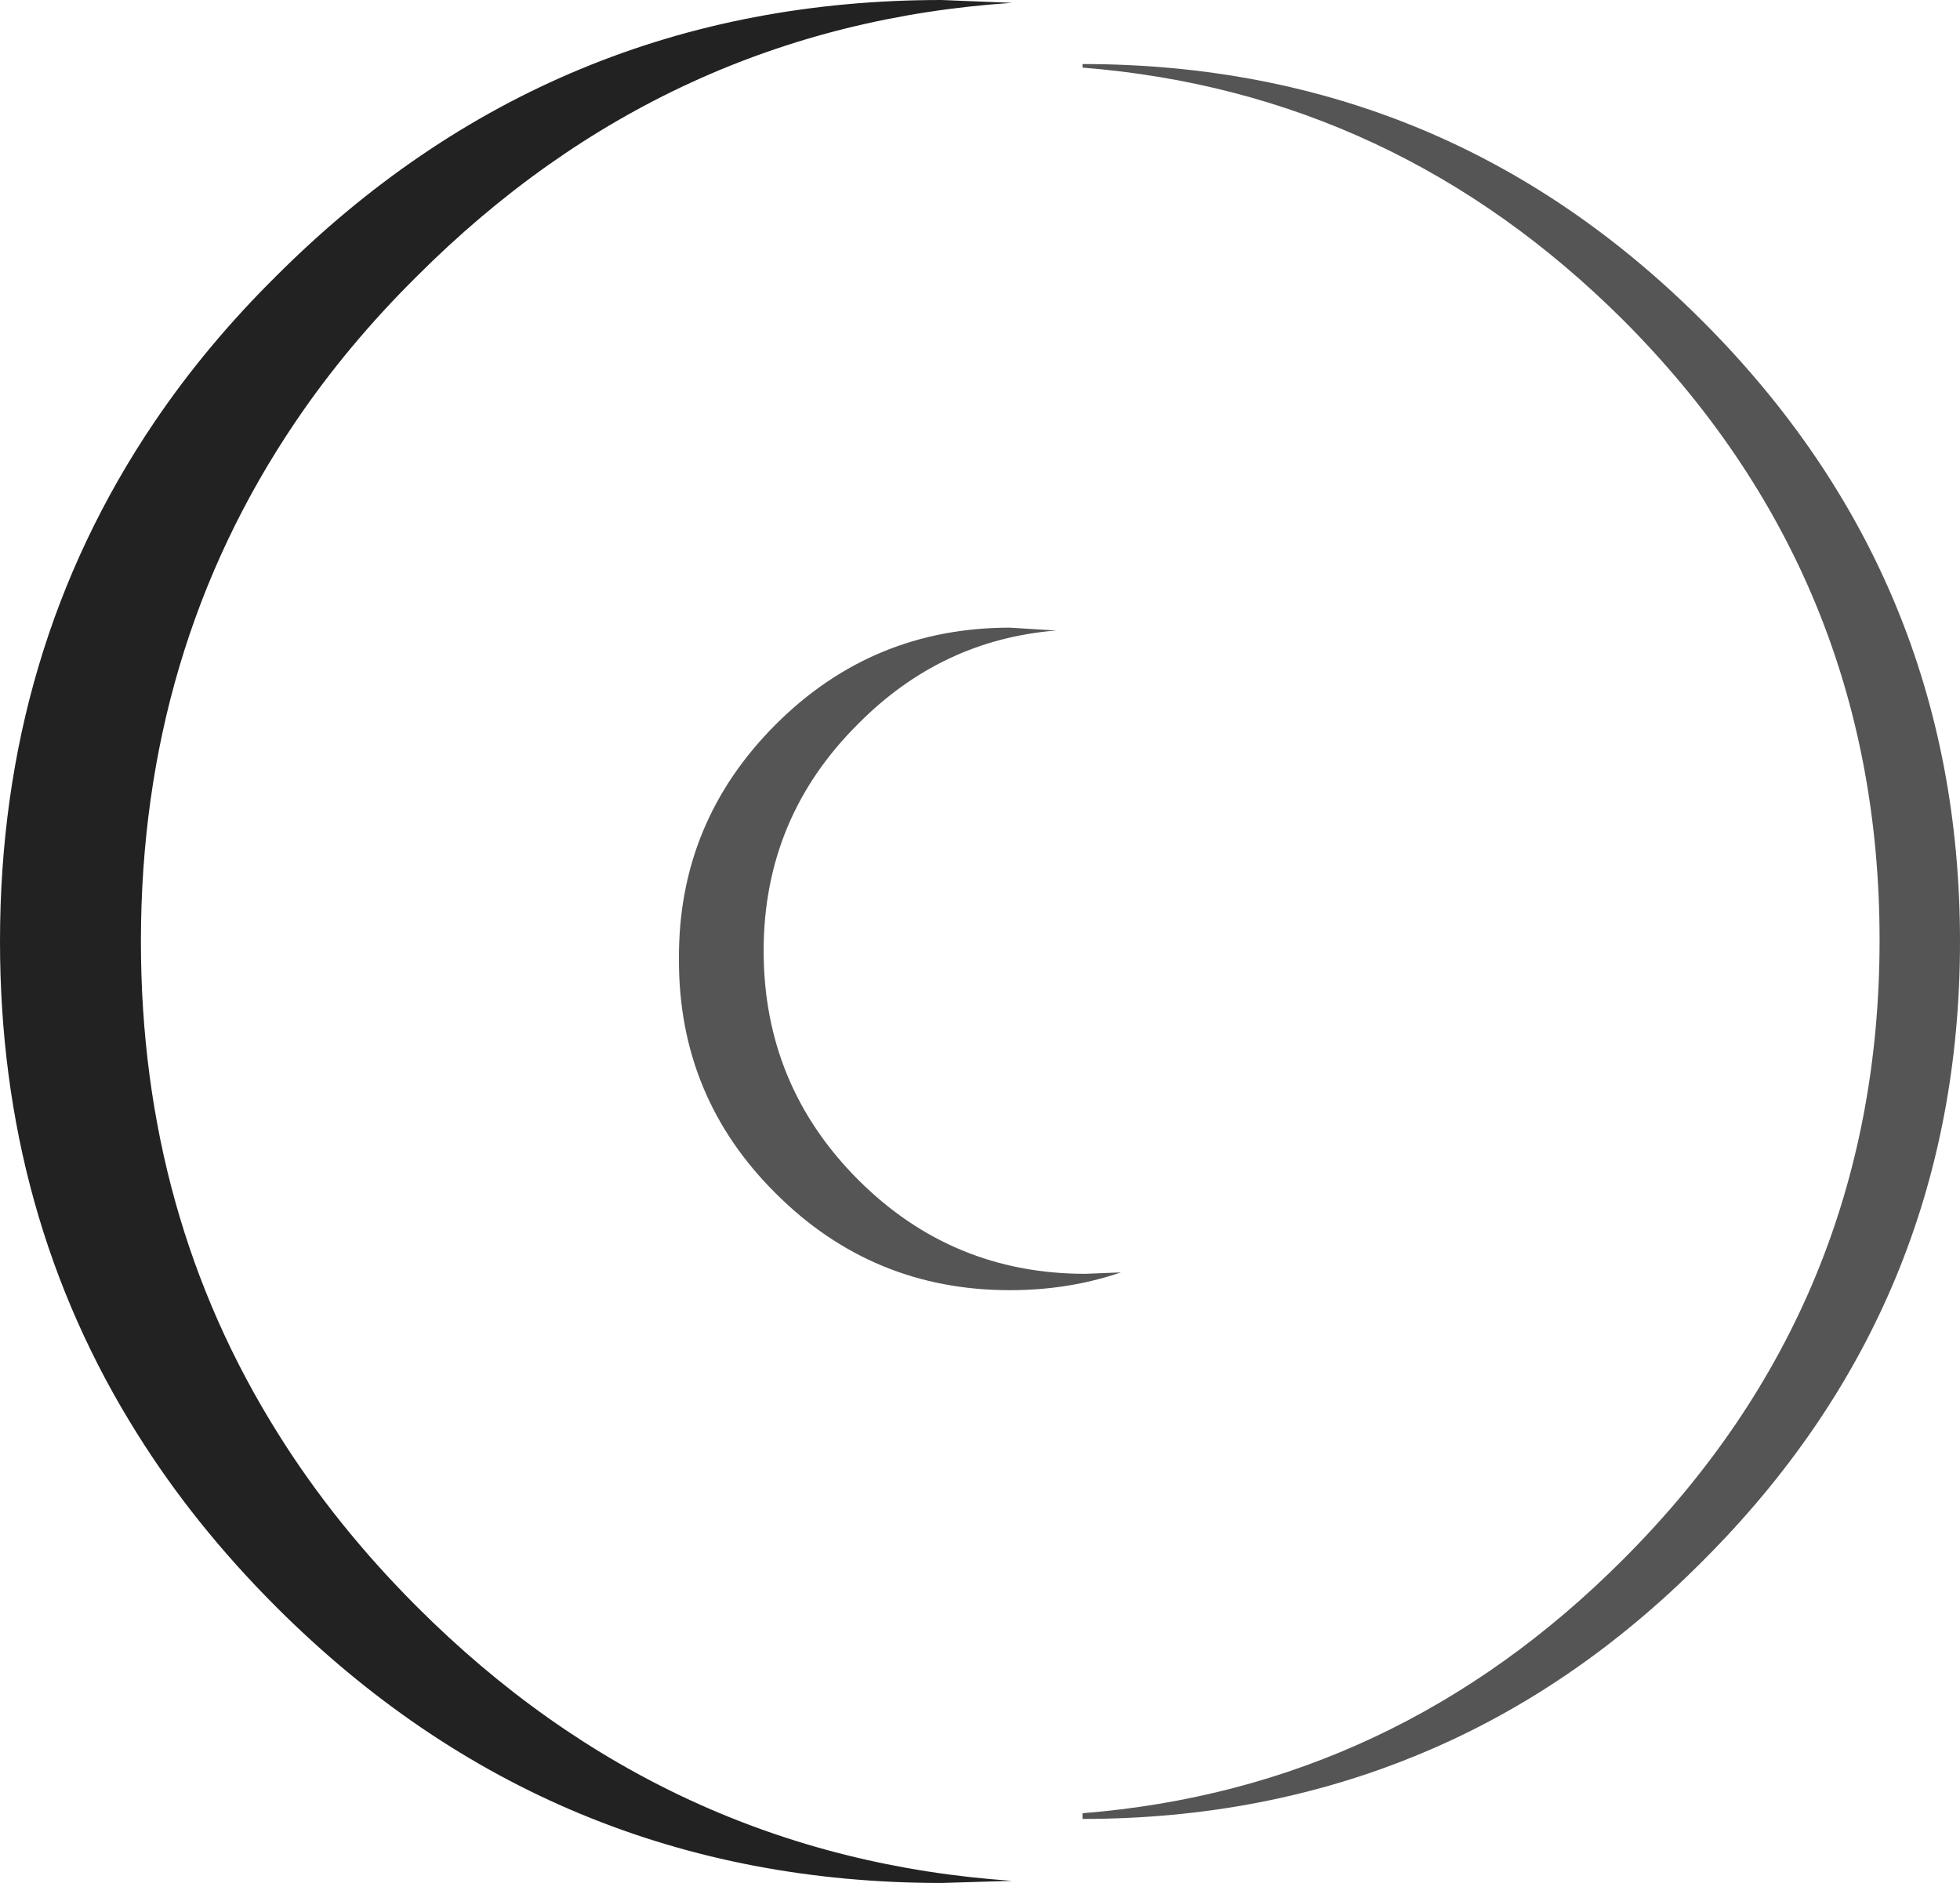
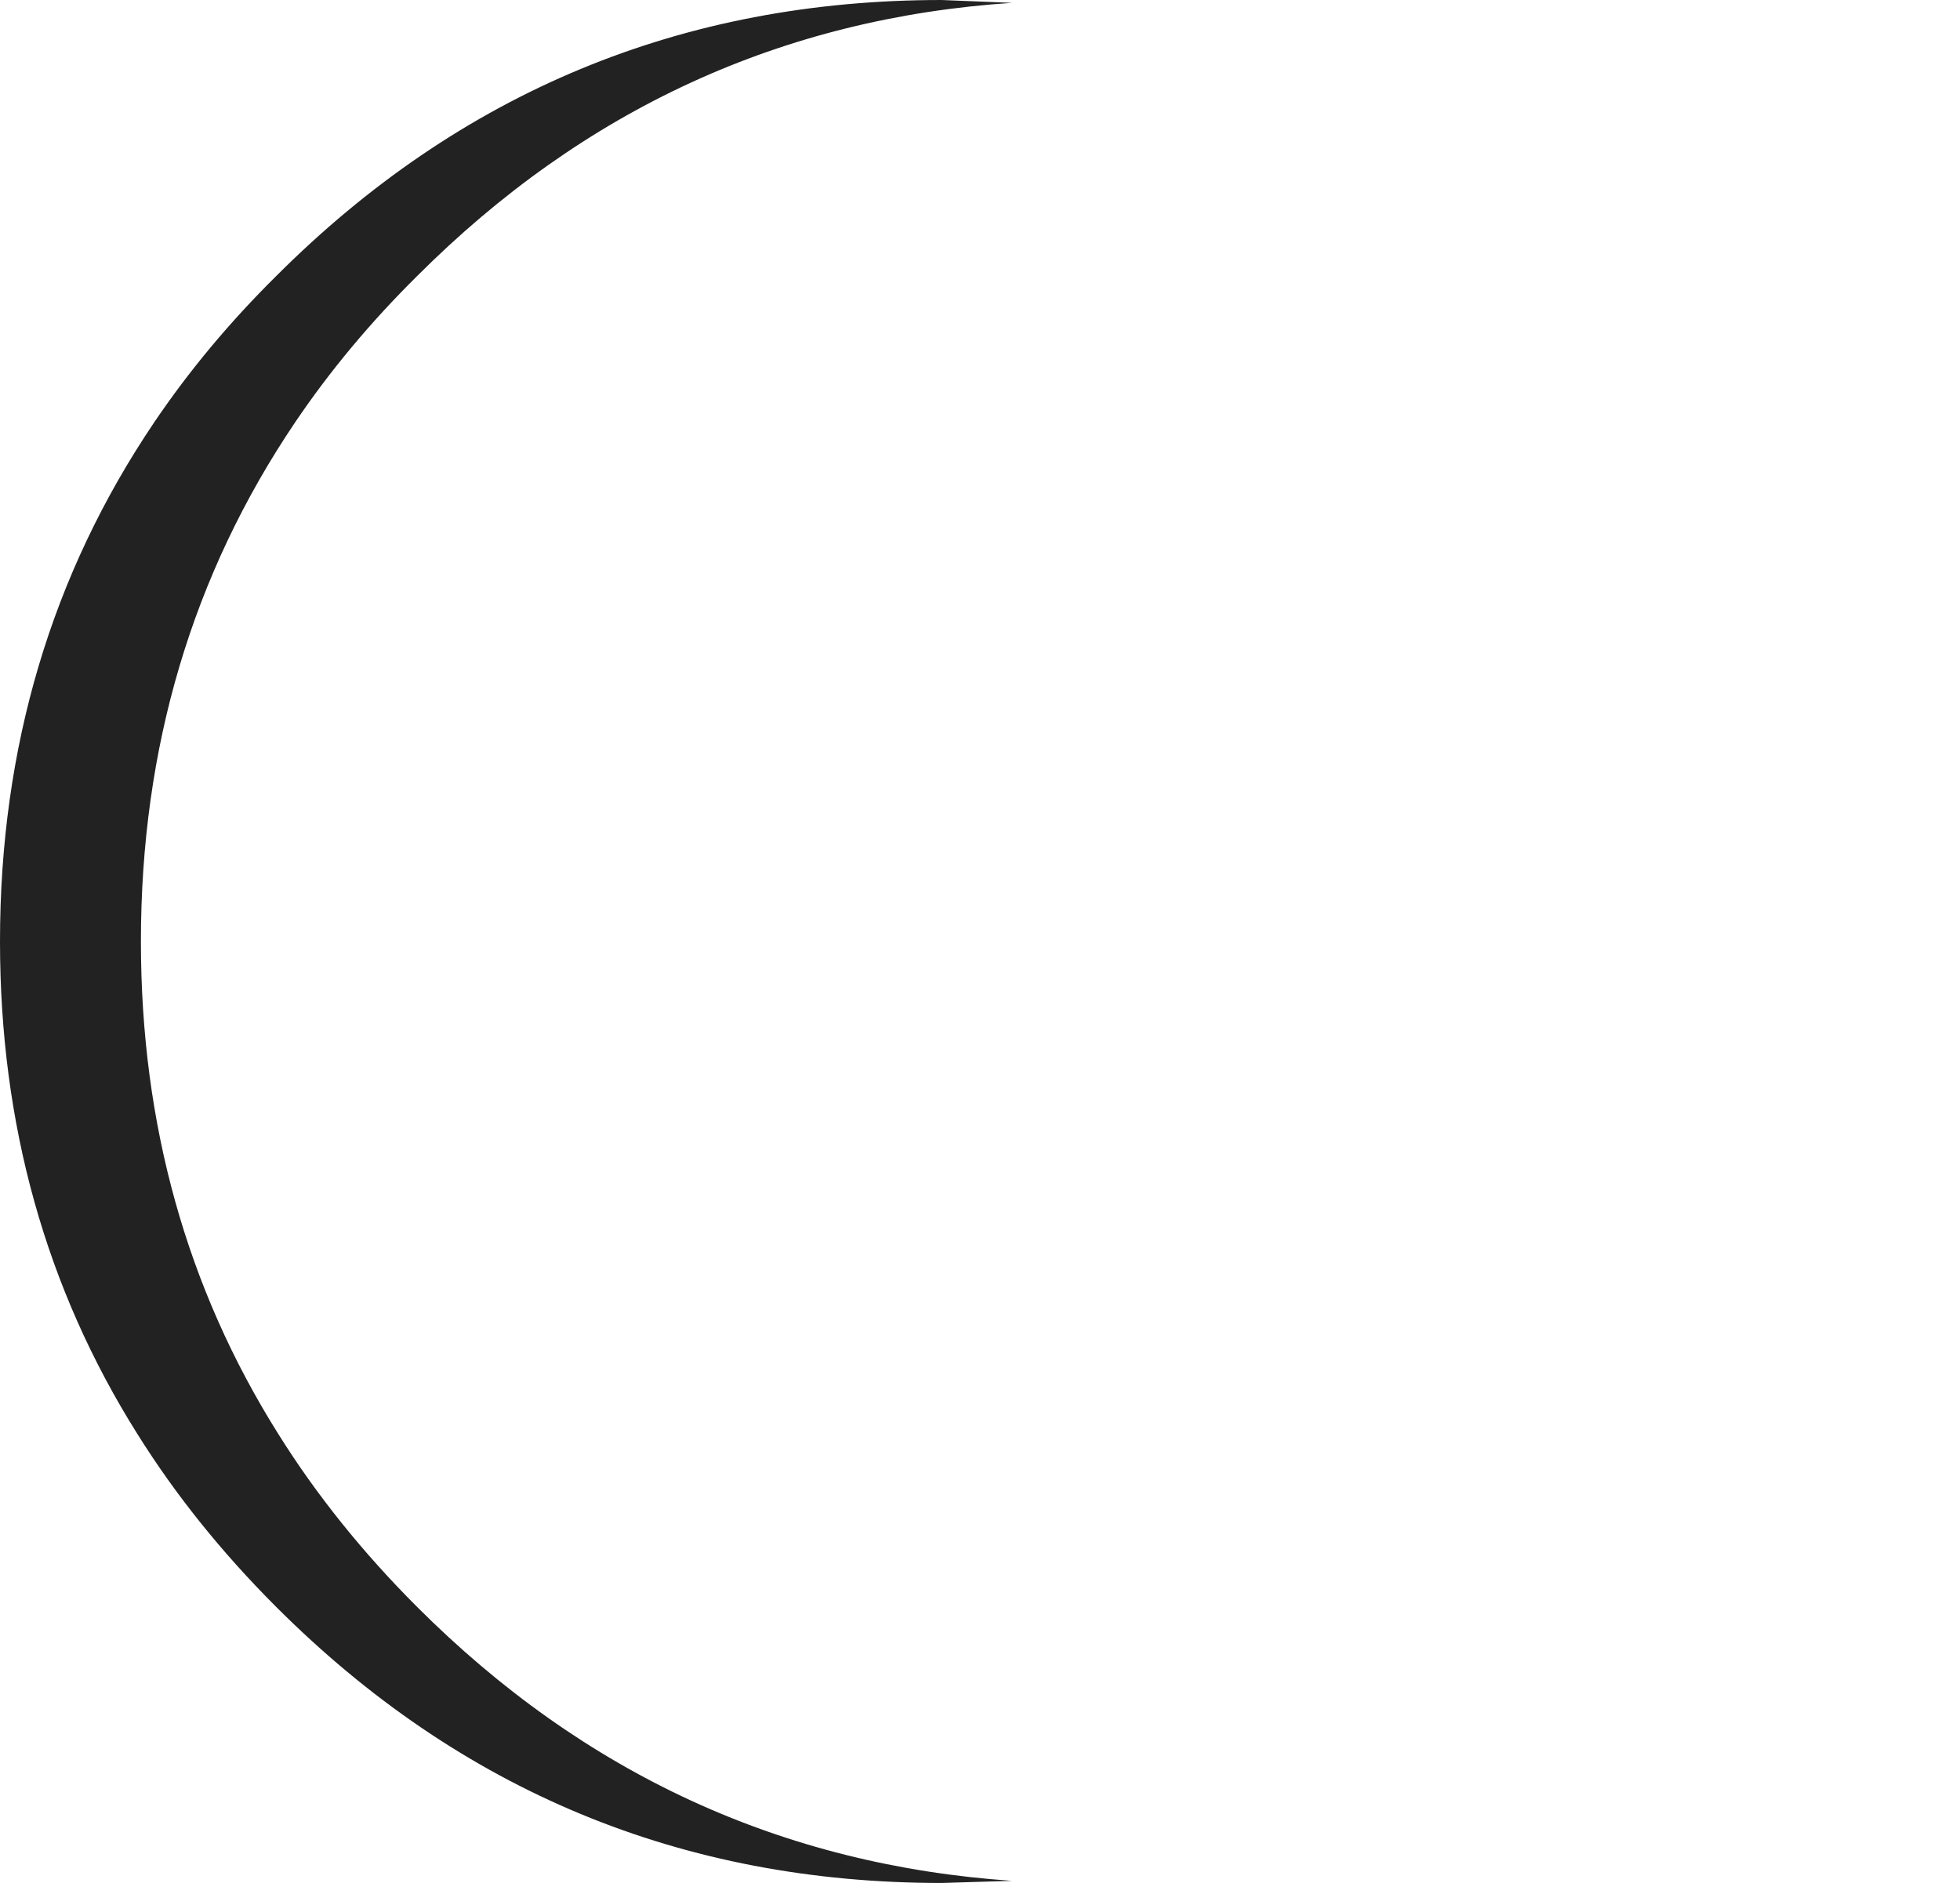
<svg xmlns="http://www.w3.org/2000/svg" height="132.3px" width="137.7px">
  <g transform="matrix(1.0, 0.0, 0.0, 1.0, 68.85, 66.15)">
-     <path d="M7.4 23.35 L9.9 23.25 Q6.25 24.5 2.1 24.5 -7.55 24.5 -14.35 17.7 -21.2 10.9 -21.15 1.2 -21.2 -8.4 -14.35 -15.25 -7.55 -22.05 2.1 -22.05 L5.35 -21.85 Q-2.7 -21.2 -8.55 -15.3 -15.2 -8.7 -15.2 0.65 -15.2 10.1 -8.55 16.75 -1.95 23.35 7.4 23.35 M7.2 -61.4 L7.2 -61.65 Q20.05 -61.65 31.05 -57.05 41.8 -52.55 50.75 -43.6 68.85 -25.5 68.85 0.0 68.85 25.5 50.75 43.55 41.8 52.55 31.0 57.05 20.0 61.65 7.2 61.65 L7.2 61.25 Q29.15 59.5 45.2 43.4 63.2 25.4 63.2 -0.1 63.2 -25.6 45.2 -43.65 29.15 -59.65 7.2 -61.4" fill="#555555" fill-rule="evenodd" stroke="none" />
    <path d="M2.25 -65.95 Q-21.95 -64.35 -39.55 -46.75 -44.45 -41.9 -48.1 -36.5 -58.95 -20.45 -58.95 0.0 -58.95 19.25 -49.3 34.6 -45.3 41.0 -39.55 46.75 -21.95 64.35 2.25 66.0 L-2.7 66.15 Q-30.05 66.15 -49.45 46.75 -55.2 41.0 -59.2 34.6 -68.85 19.25 -68.85 0.0 -68.85 -20.45 -58.0 -36.5 -54.35 -41.9 -49.45 -46.75 -30.05 -66.15 -2.7 -66.15 L2.25 -65.95" fill="#222222" fill-rule="evenodd" stroke="none" />
  </g>
</svg>